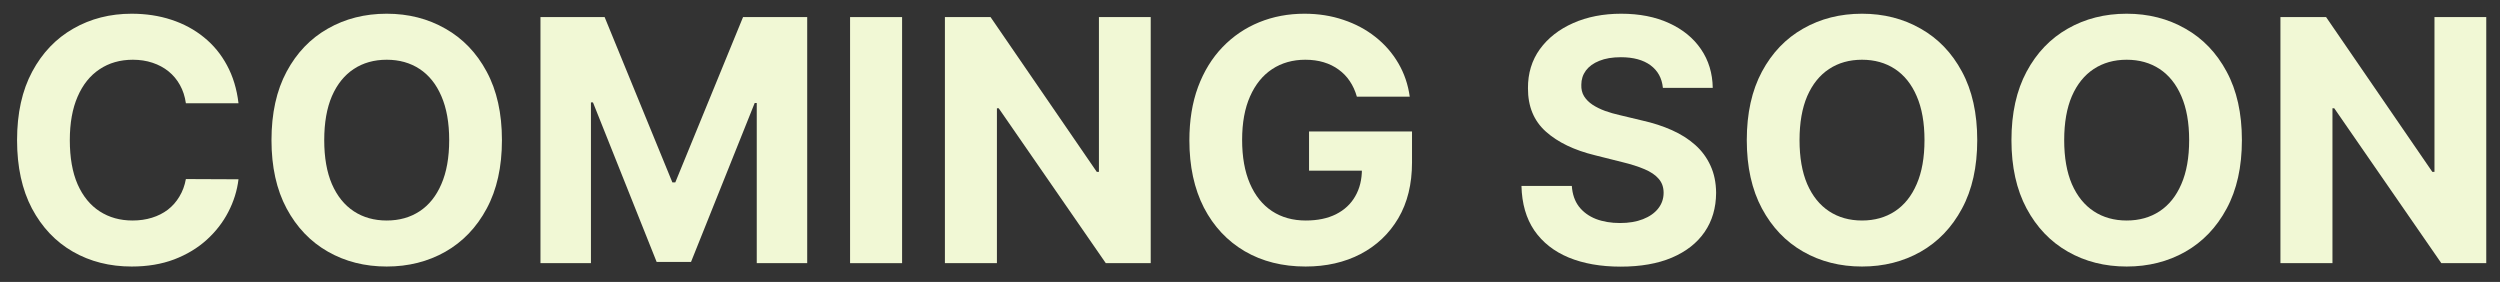
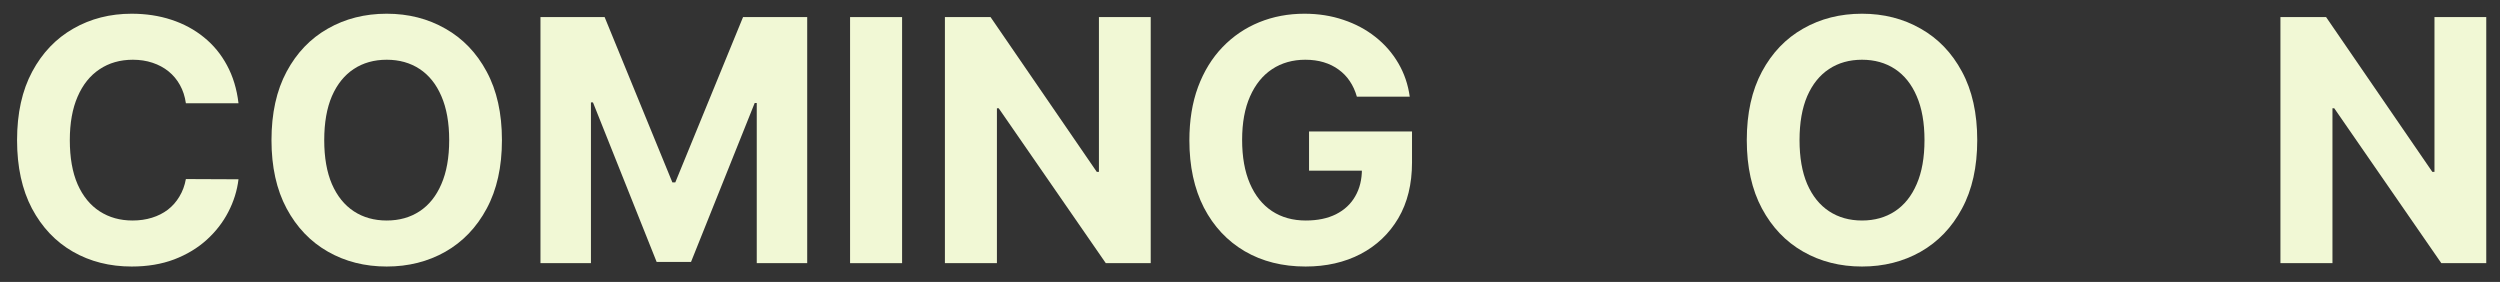
<svg xmlns="http://www.w3.org/2000/svg" width="133" height="15" viewBox="0 0 133 15" fill="none">
  <rect x="0" y="0" width="133" height="15" fill="#333333" stroke="none" />
  <path d="M132.269 0.909V14H129.878L124.183 5.761H124.087V14H121.319V0.909H123.748L129.399 9.142H129.514V0.909H132.269Z" fill="#F1F8D5" />
-   <path d="M119.269 7.455C119.269 8.882 118.999 10.097 118.457 11.098C117.921 12.099 117.188 12.864 116.259 13.393C115.334 13.917 114.294 14.179 113.139 14.179C111.976 14.179 110.932 13.915 110.007 13.386C109.082 12.858 108.352 12.093 107.815 11.092C107.278 10.09 107.009 8.878 107.009 7.455C107.009 6.027 107.278 4.812 107.815 3.811C108.352 2.81 109.082 2.047 110.007 1.523C110.932 0.994 111.976 0.73 113.139 0.73C114.294 0.73 115.334 0.994 116.259 1.523C117.188 2.047 117.921 2.81 118.457 3.811C118.999 4.812 119.269 6.027 119.269 7.455ZM116.463 7.455C116.463 6.53 116.325 5.75 116.048 5.115C115.775 4.48 115.389 3.999 114.891 3.67C114.392 3.342 113.808 3.178 113.139 3.178C112.47 3.178 111.886 3.342 111.388 3.67C110.889 3.999 110.501 4.48 110.224 5.115C109.952 5.75 109.815 6.53 109.815 7.455C109.815 8.379 109.952 9.159 110.224 9.794C110.501 10.429 110.889 10.911 111.388 11.239C111.886 11.567 112.47 11.731 113.139 11.731C113.808 11.731 114.392 11.567 114.891 11.239C115.389 10.911 115.775 10.429 116.048 9.794C116.325 9.159 116.463 8.379 116.463 7.455Z" fill="#F1F8D5" />
  <path d="M105.189 7.455C105.189 8.882 104.919 10.097 104.377 11.098C103.84 12.099 103.107 12.864 102.178 13.393C101.254 13.917 100.214 14.179 99.059 14.179C97.896 14.179 96.852 13.915 95.927 13.386C95.002 12.858 94.272 12.093 93.735 11.092C93.198 10.09 92.929 8.878 92.929 7.455C92.929 6.027 93.198 4.812 93.735 3.811C94.272 2.81 95.002 2.047 95.927 1.523C96.852 0.994 97.896 0.73 99.059 0.73C100.214 0.73 101.254 0.994 102.178 1.523C103.107 2.047 103.84 2.81 104.377 3.811C104.919 4.812 105.189 6.027 105.189 7.455ZM102.383 7.455C102.383 6.53 102.245 5.75 101.968 5.115C101.695 4.48 101.309 3.999 100.811 3.67C100.312 3.342 99.728 3.178 99.059 3.178C98.39 3.178 97.806 3.342 97.308 3.67C96.809 3.999 96.421 4.48 96.144 5.115C95.872 5.75 95.735 6.53 95.735 7.455C95.735 8.379 95.872 9.159 96.144 9.794C96.421 10.429 96.809 10.911 97.308 11.239C97.806 11.567 98.39 11.731 99.059 11.731C99.728 11.731 100.312 11.567 100.811 11.239C101.309 10.911 101.695 10.429 101.968 9.794C102.245 9.159 102.383 8.379 102.383 7.455Z" fill="#F1F8D5" />
-   <path d="M88.466 4.674C88.415 4.158 88.195 3.758 87.807 3.472C87.42 3.187 86.893 3.044 86.229 3.044C85.777 3.044 85.395 3.108 85.084 3.236C84.773 3.359 84.535 3.532 84.368 3.754C84.207 3.975 84.126 4.227 84.126 4.508C84.117 4.742 84.166 4.947 84.273 5.121C84.383 5.296 84.535 5.447 84.727 5.575C84.918 5.699 85.14 5.808 85.391 5.901C85.643 5.991 85.911 6.067 86.197 6.131L87.373 6.413C87.944 6.54 88.468 6.711 88.945 6.924C89.422 7.137 89.836 7.399 90.185 7.71C90.535 8.021 90.805 8.388 90.997 8.81C91.193 9.232 91.293 9.715 91.297 10.261C91.293 11.062 91.089 11.756 90.684 12.344C90.283 12.928 89.704 13.382 88.945 13.706C88.191 14.026 87.281 14.185 86.216 14.185C85.159 14.185 84.239 14.023 83.454 13.7C82.675 13.376 82.065 12.896 81.626 12.261C81.192 11.622 80.964 10.832 80.942 9.89H83.621C83.65 10.329 83.776 10.695 83.998 10.989C84.224 11.279 84.524 11.499 84.899 11.648C85.278 11.793 85.707 11.865 86.184 11.865C86.653 11.865 87.06 11.797 87.405 11.661C87.754 11.524 88.025 11.335 88.216 11.092C88.408 10.849 88.504 10.57 88.504 10.254C88.504 9.96 88.417 9.713 88.242 9.513C88.072 9.312 87.82 9.142 87.488 9.001C87.16 8.861 86.757 8.733 86.28 8.618L84.854 8.26C83.751 7.991 82.879 7.572 82.24 7.001C81.601 6.43 81.283 5.66 81.288 4.693C81.283 3.901 81.494 3.208 81.92 2.616C82.351 2.023 82.941 1.561 83.691 1.229C84.441 0.896 85.293 0.73 86.248 0.73C87.219 0.73 88.067 0.896 88.792 1.229C89.52 1.561 90.087 2.023 90.492 2.616C90.897 3.208 91.106 3.894 91.118 4.674H88.466Z" fill="#F1F8D5" />
  <path d="M72.185 5.141C72.096 4.83 71.97 4.555 71.808 4.316C71.646 4.073 71.448 3.869 71.214 3.702C70.984 3.532 70.719 3.402 70.421 3.312C70.127 3.223 69.801 3.178 69.443 3.178C68.774 3.178 68.186 3.344 67.679 3.677C67.176 4.009 66.784 4.493 66.503 5.128C66.222 5.759 66.081 6.53 66.081 7.442C66.081 8.354 66.219 9.129 66.496 9.768C66.773 10.408 67.165 10.896 67.673 11.232C68.18 11.565 68.778 11.731 69.469 11.731C70.095 11.731 70.63 11.62 71.073 11.398C71.521 11.173 71.862 10.855 72.096 10.446C72.335 10.037 72.454 9.553 72.454 8.995L73.016 9.078H69.641V6.994H75.119V8.643C75.119 9.794 74.876 10.783 74.391 11.609C73.905 12.432 73.236 13.067 72.384 13.514C71.531 13.957 70.555 14.179 69.456 14.179C68.229 14.179 67.151 13.908 66.222 13.367C65.293 12.822 64.568 12.048 64.048 11.047C63.533 10.041 63.275 8.848 63.275 7.467C63.275 6.406 63.428 5.46 63.735 4.629C64.046 3.794 64.481 3.087 65.039 2.507C65.597 1.928 66.247 1.486 66.989 1.184C67.73 0.881 68.533 0.73 69.398 0.73C70.14 0.73 70.83 0.839 71.469 1.056C72.109 1.269 72.675 1.572 73.17 1.964C73.668 2.356 74.075 2.822 74.391 3.364C74.706 3.901 74.908 4.493 74.998 5.141H72.185Z" fill="#F1F8D5" />
  <path d="M61.218 0.909V14H58.828L53.132 5.761H53.036V14H50.269V0.909H52.697L58.348 9.142H58.463V0.909H61.218Z" fill="#F1F8D5" />
  <path d="M47.991 0.909V14H45.224V0.909H47.991Z" fill="#F1F8D5" />
  <path d="M28.753 0.909H32.166L35.771 9.705H35.925L39.53 0.909H42.943V14H40.259V5.479H40.15L36.762 13.936H34.934L31.546 5.448H31.438V14H28.753V0.909Z" fill="#F1F8D5" />
  <path d="M26.703 7.455C26.703 8.882 26.432 10.097 25.891 11.098C25.354 12.099 24.621 12.864 23.692 13.393C22.767 13.917 21.728 14.179 20.573 14.179C19.41 14.179 18.366 13.915 17.441 13.386C16.516 12.858 15.785 12.093 15.248 11.092C14.711 10.09 14.443 8.878 14.443 7.455C14.443 6.027 14.711 4.812 15.248 3.811C15.785 2.81 16.516 2.047 17.441 1.523C18.366 0.994 19.41 0.73 20.573 0.73C21.728 0.73 22.767 0.994 23.692 1.523C24.621 2.047 25.354 2.81 25.891 3.811C26.432 4.812 26.703 6.027 26.703 7.455ZM23.897 7.455C23.897 6.53 23.758 5.75 23.481 5.115C23.209 4.48 22.823 3.999 22.324 3.67C21.826 3.342 21.242 3.178 20.573 3.178C19.904 3.178 19.32 3.342 18.821 3.67C18.323 3.999 17.935 4.48 17.658 5.115C17.385 5.75 17.249 6.53 17.249 7.455C17.249 8.379 17.385 9.159 17.658 9.794C17.935 10.429 18.323 10.911 18.821 11.239C19.32 11.567 19.904 11.731 20.573 11.731C21.242 11.731 21.826 11.567 22.324 11.239C22.823 10.911 23.209 10.429 23.481 9.794C23.758 9.159 23.897 8.379 23.897 7.455Z" fill="#F1F8D5" />
  <path d="M12.688 5.492H9.889C9.837 5.13 9.733 4.808 9.575 4.527C9.418 4.241 9.215 3.999 8.968 3.798C8.721 3.598 8.435 3.445 8.112 3.338C7.792 3.232 7.445 3.178 7.07 3.178C6.392 3.178 5.802 3.347 5.299 3.683C4.796 4.016 4.406 4.501 4.129 5.141C3.852 5.776 3.714 6.547 3.714 7.455C3.714 8.388 3.852 9.172 4.129 9.807C4.411 10.442 4.803 10.921 5.305 11.245C5.808 11.569 6.39 11.731 7.05 11.731C7.421 11.731 7.764 11.682 8.08 11.584C8.399 11.486 8.683 11.343 8.93 11.155C9.177 10.964 9.381 10.732 9.543 10.459C9.71 10.186 9.825 9.875 9.889 9.526L12.688 9.538C12.616 10.139 12.435 10.719 12.145 11.277C11.859 11.831 11.474 12.327 10.988 12.766C10.506 13.201 9.931 13.546 9.262 13.802C8.597 14.053 7.845 14.179 7.006 14.179C5.838 14.179 4.794 13.915 3.874 13.386C2.957 12.858 2.233 12.093 1.7 11.092C1.172 10.09 0.908 8.878 0.908 7.455C0.908 6.027 1.176 4.812 1.713 3.811C2.25 2.81 2.979 2.047 3.899 1.523C4.82 0.994 5.855 0.73 7.006 0.73C7.764 0.73 8.467 0.837 9.115 1.05C9.767 1.263 10.345 1.574 10.847 1.983C11.35 2.388 11.759 2.884 12.075 3.472C12.394 4.06 12.599 4.734 12.688 5.492Z" fill="#F1F8D5" />
</svg>